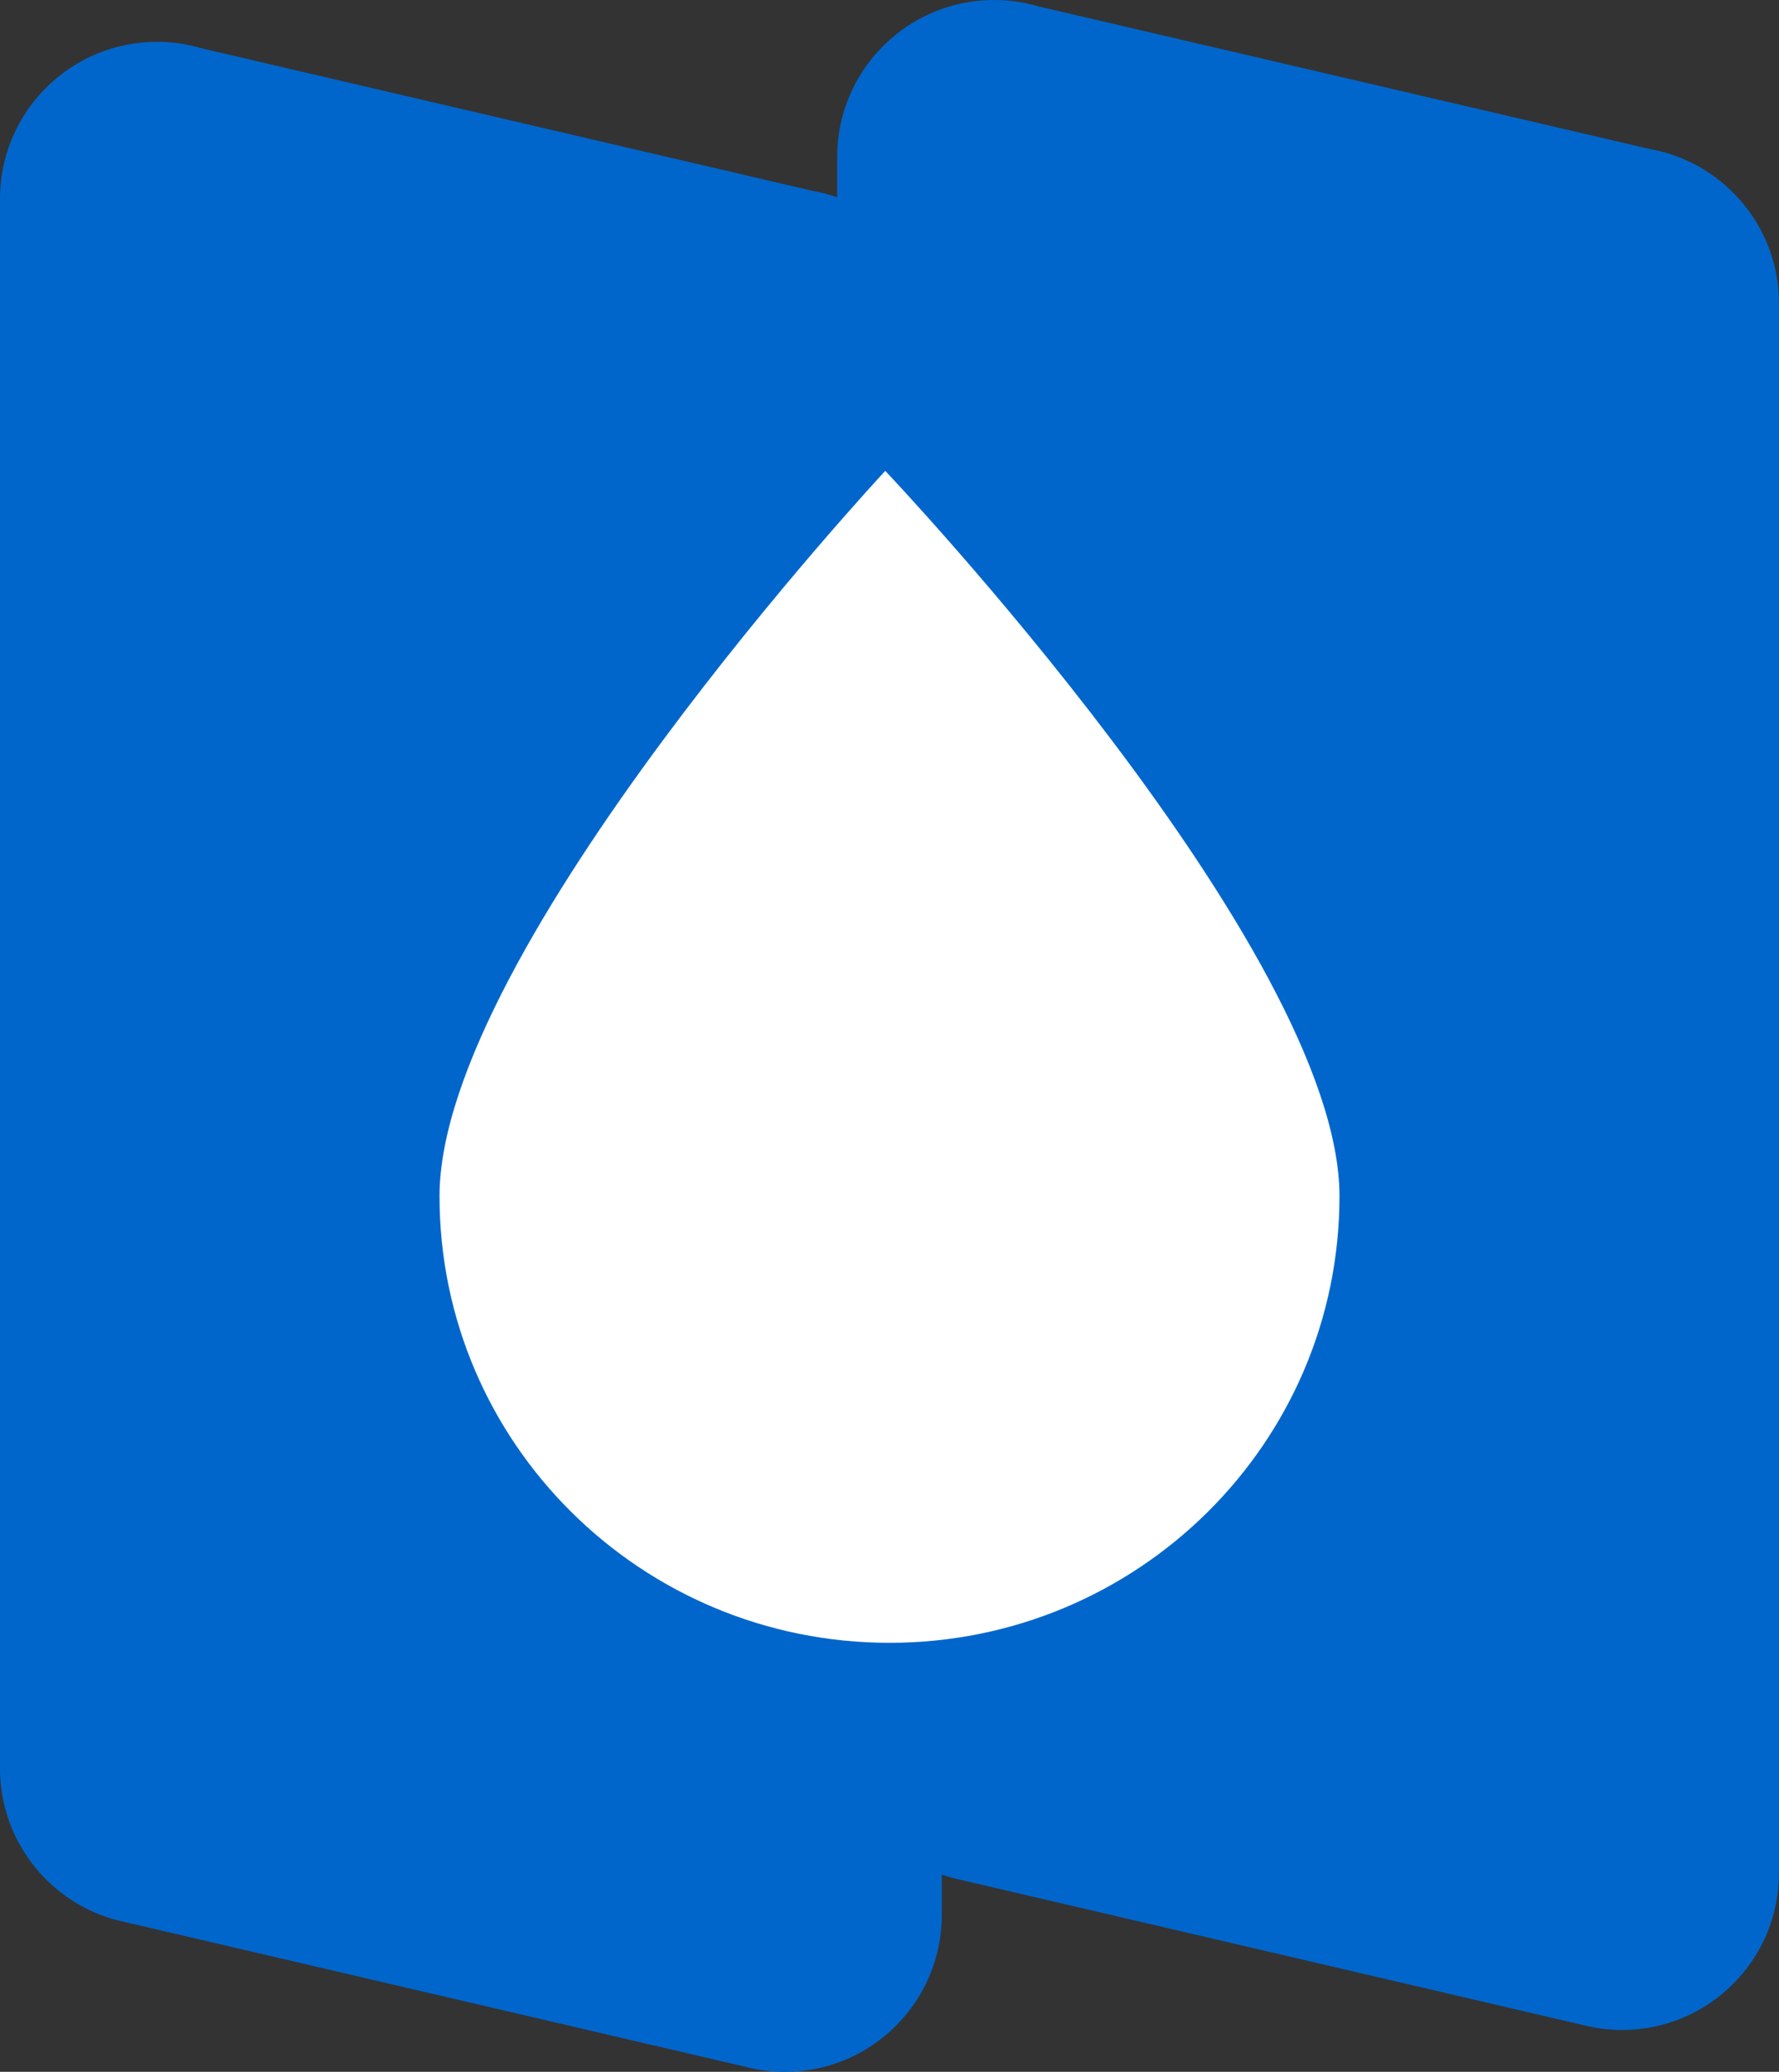
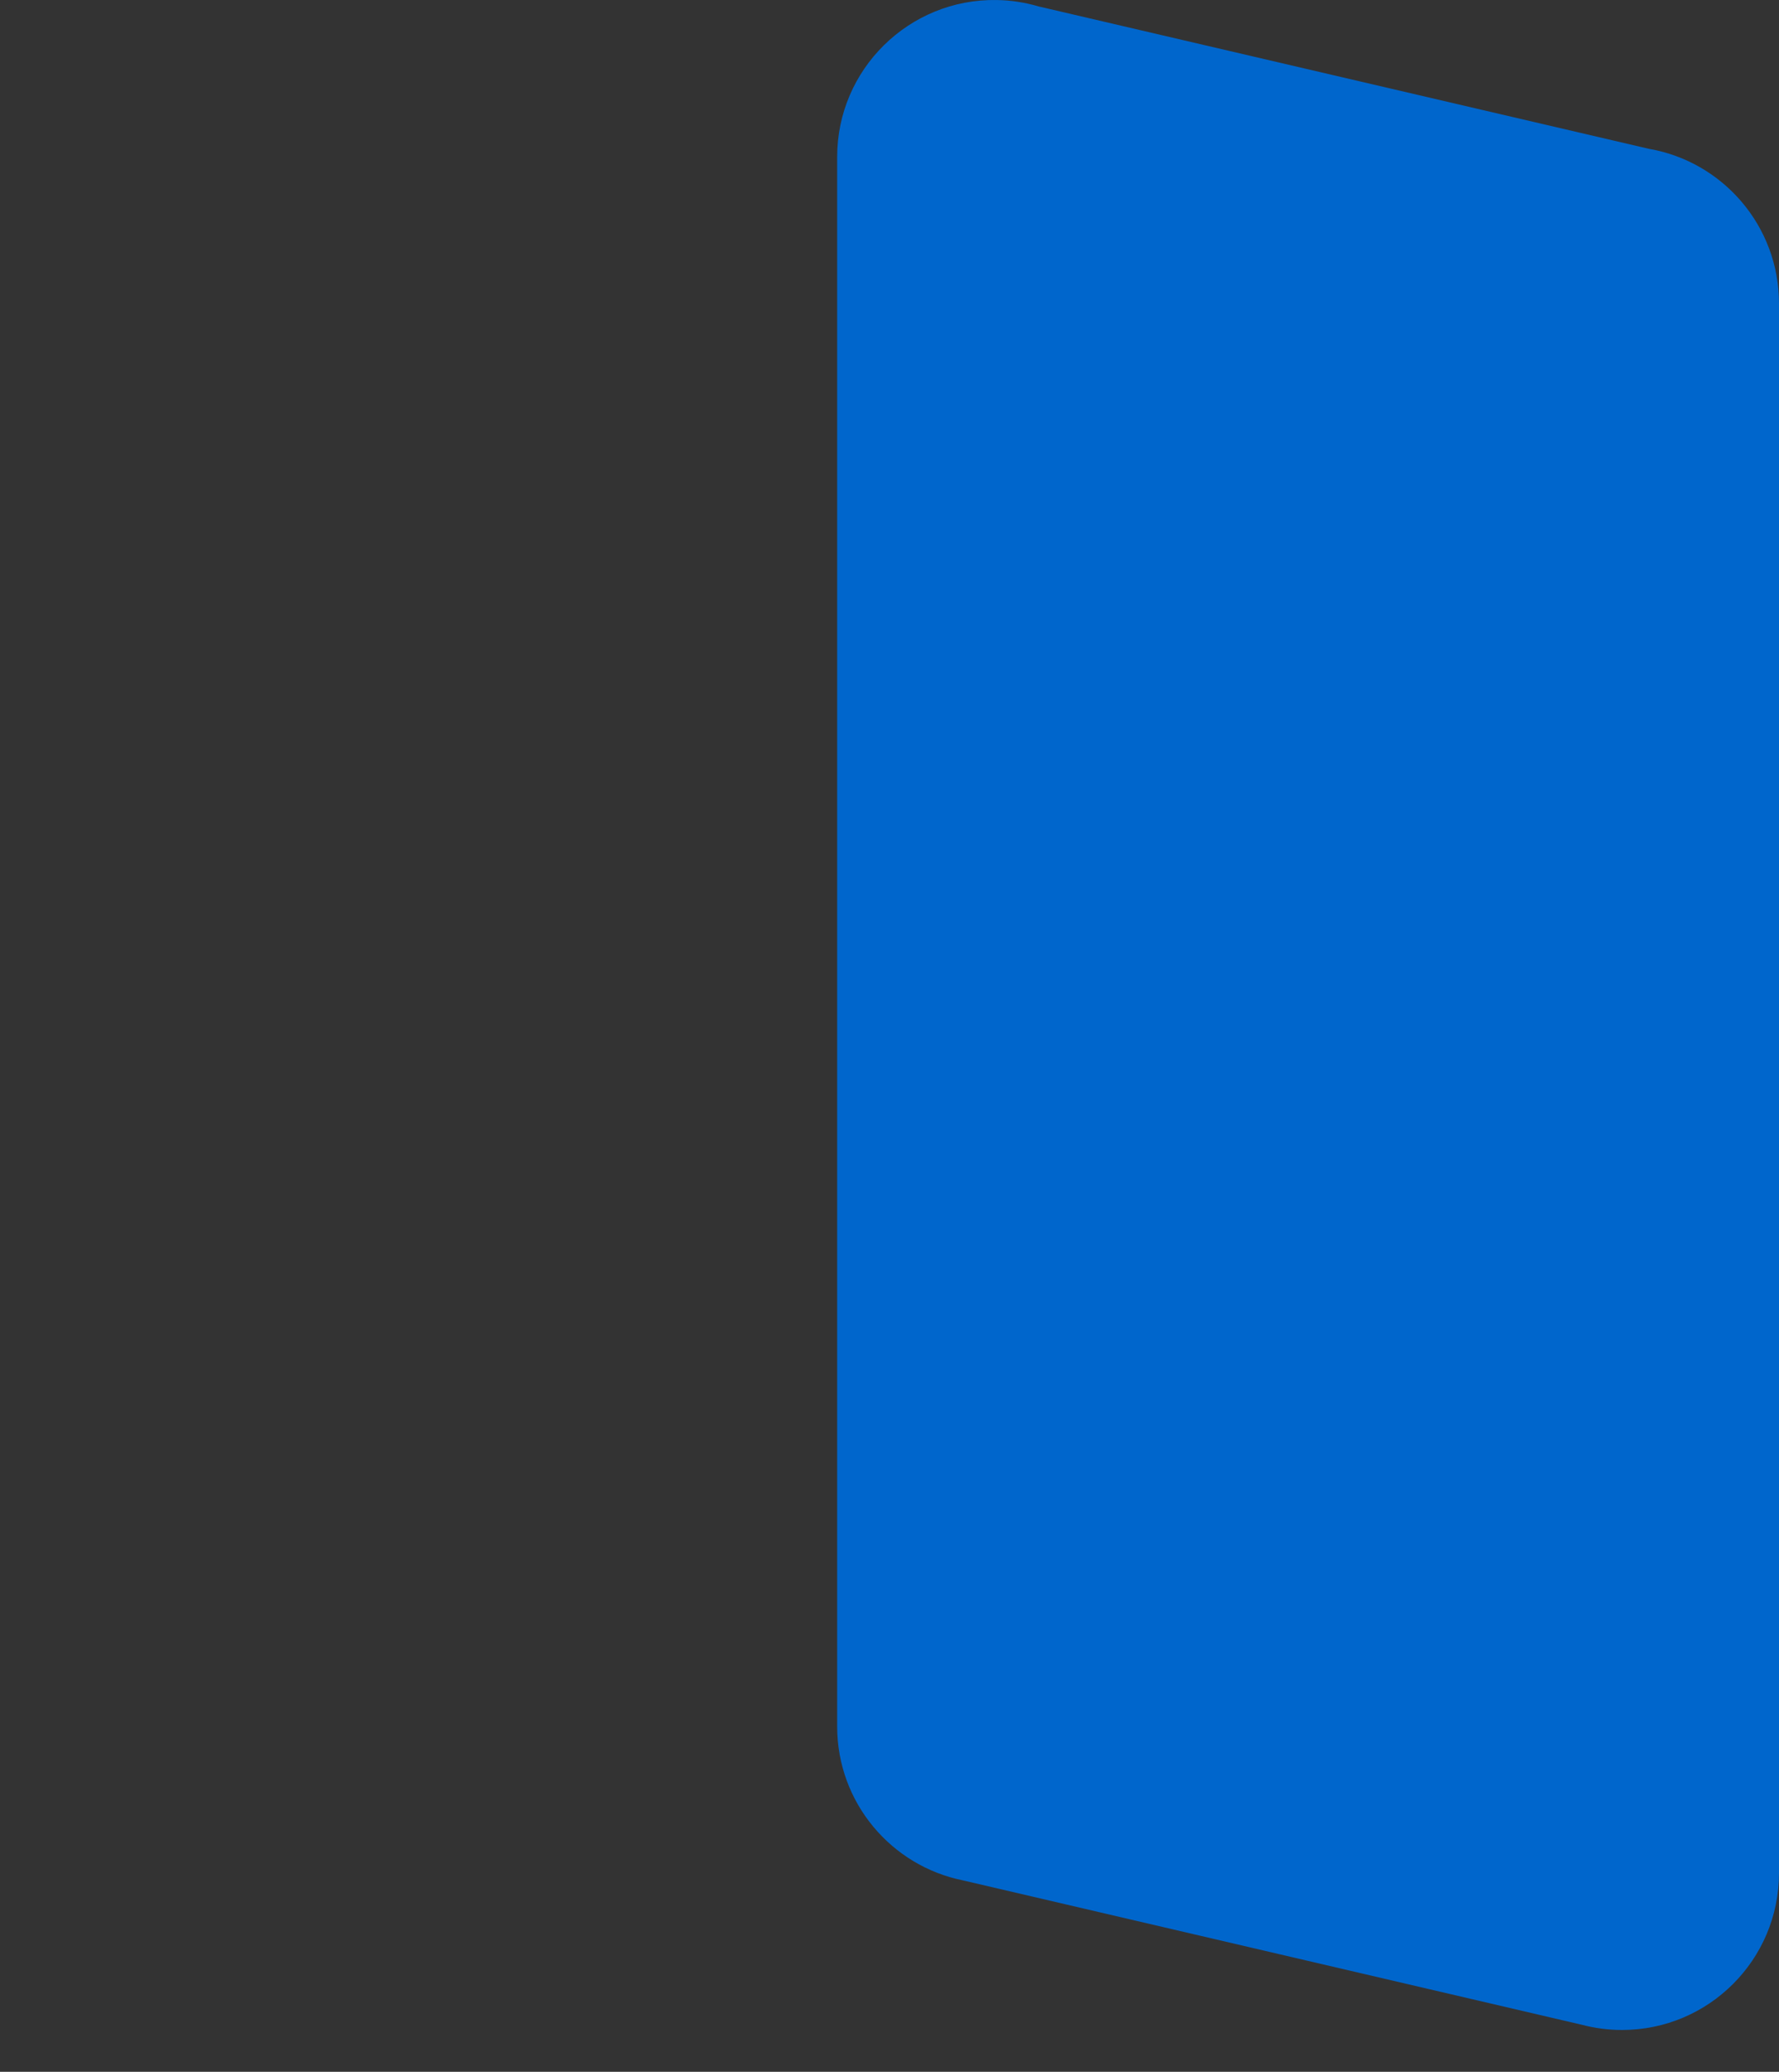
<svg xmlns="http://www.w3.org/2000/svg" id="Layer_2" data-name="Layer 2" viewBox="0 0 850 990">
  <rect x="0" y="0" width="850" height="990" fill="#333333" stroke="none" />
  <defs>
    <style>
      .cls-1 {
        fill: #06c;
      }

      .cls-1, .cls-2 {
        stroke-width: 0px;
      }

      .cls-2 {
        fill: #fff;
      }
    </style>
  </defs>
  <g id="Layer_1-2" data-name="Layer 1">
-     <path class="cls-1" d="M387.93,91.13L96.23,23.07c-6.38-1.88-13.1-2.96-20.06-3.06C34.35,19.32-.04,53.17,0,95v750C0,881.32,25.82,911.61,60.11,918.52l295.72,69c6.12,1.61,12.54,2.48,19.17,2.48,41.42,0,75-33.58,75-75V165c0-37.01-26.82-67.74-62.07-73.87Z" />
    <path class="cls-1" d="M787.93,71.13L496.23,3.07c-6.38-1.88-13.1-2.96-20.06-3.06-41.82-.69-76.21,33.16-76.17,74.99v750c0,36.32,25.82,66.61,60.11,73.52l295.72,69c6.12,1.61,12.54,2.48,19.17,2.48,41.42,0,75-33.58,75-75V145c0-37.01-26.82-67.74-62.07-73.87Z" />
-     <path class="cls-2" d="M640,571.59c0,117.86-96.26,213.41-215,213.41s-215-95.54-215-213.41,212.97-346.59,212.97-346.59c0,0,217.03,228.73,217.03,346.59Z" />
  </g>
</svg>